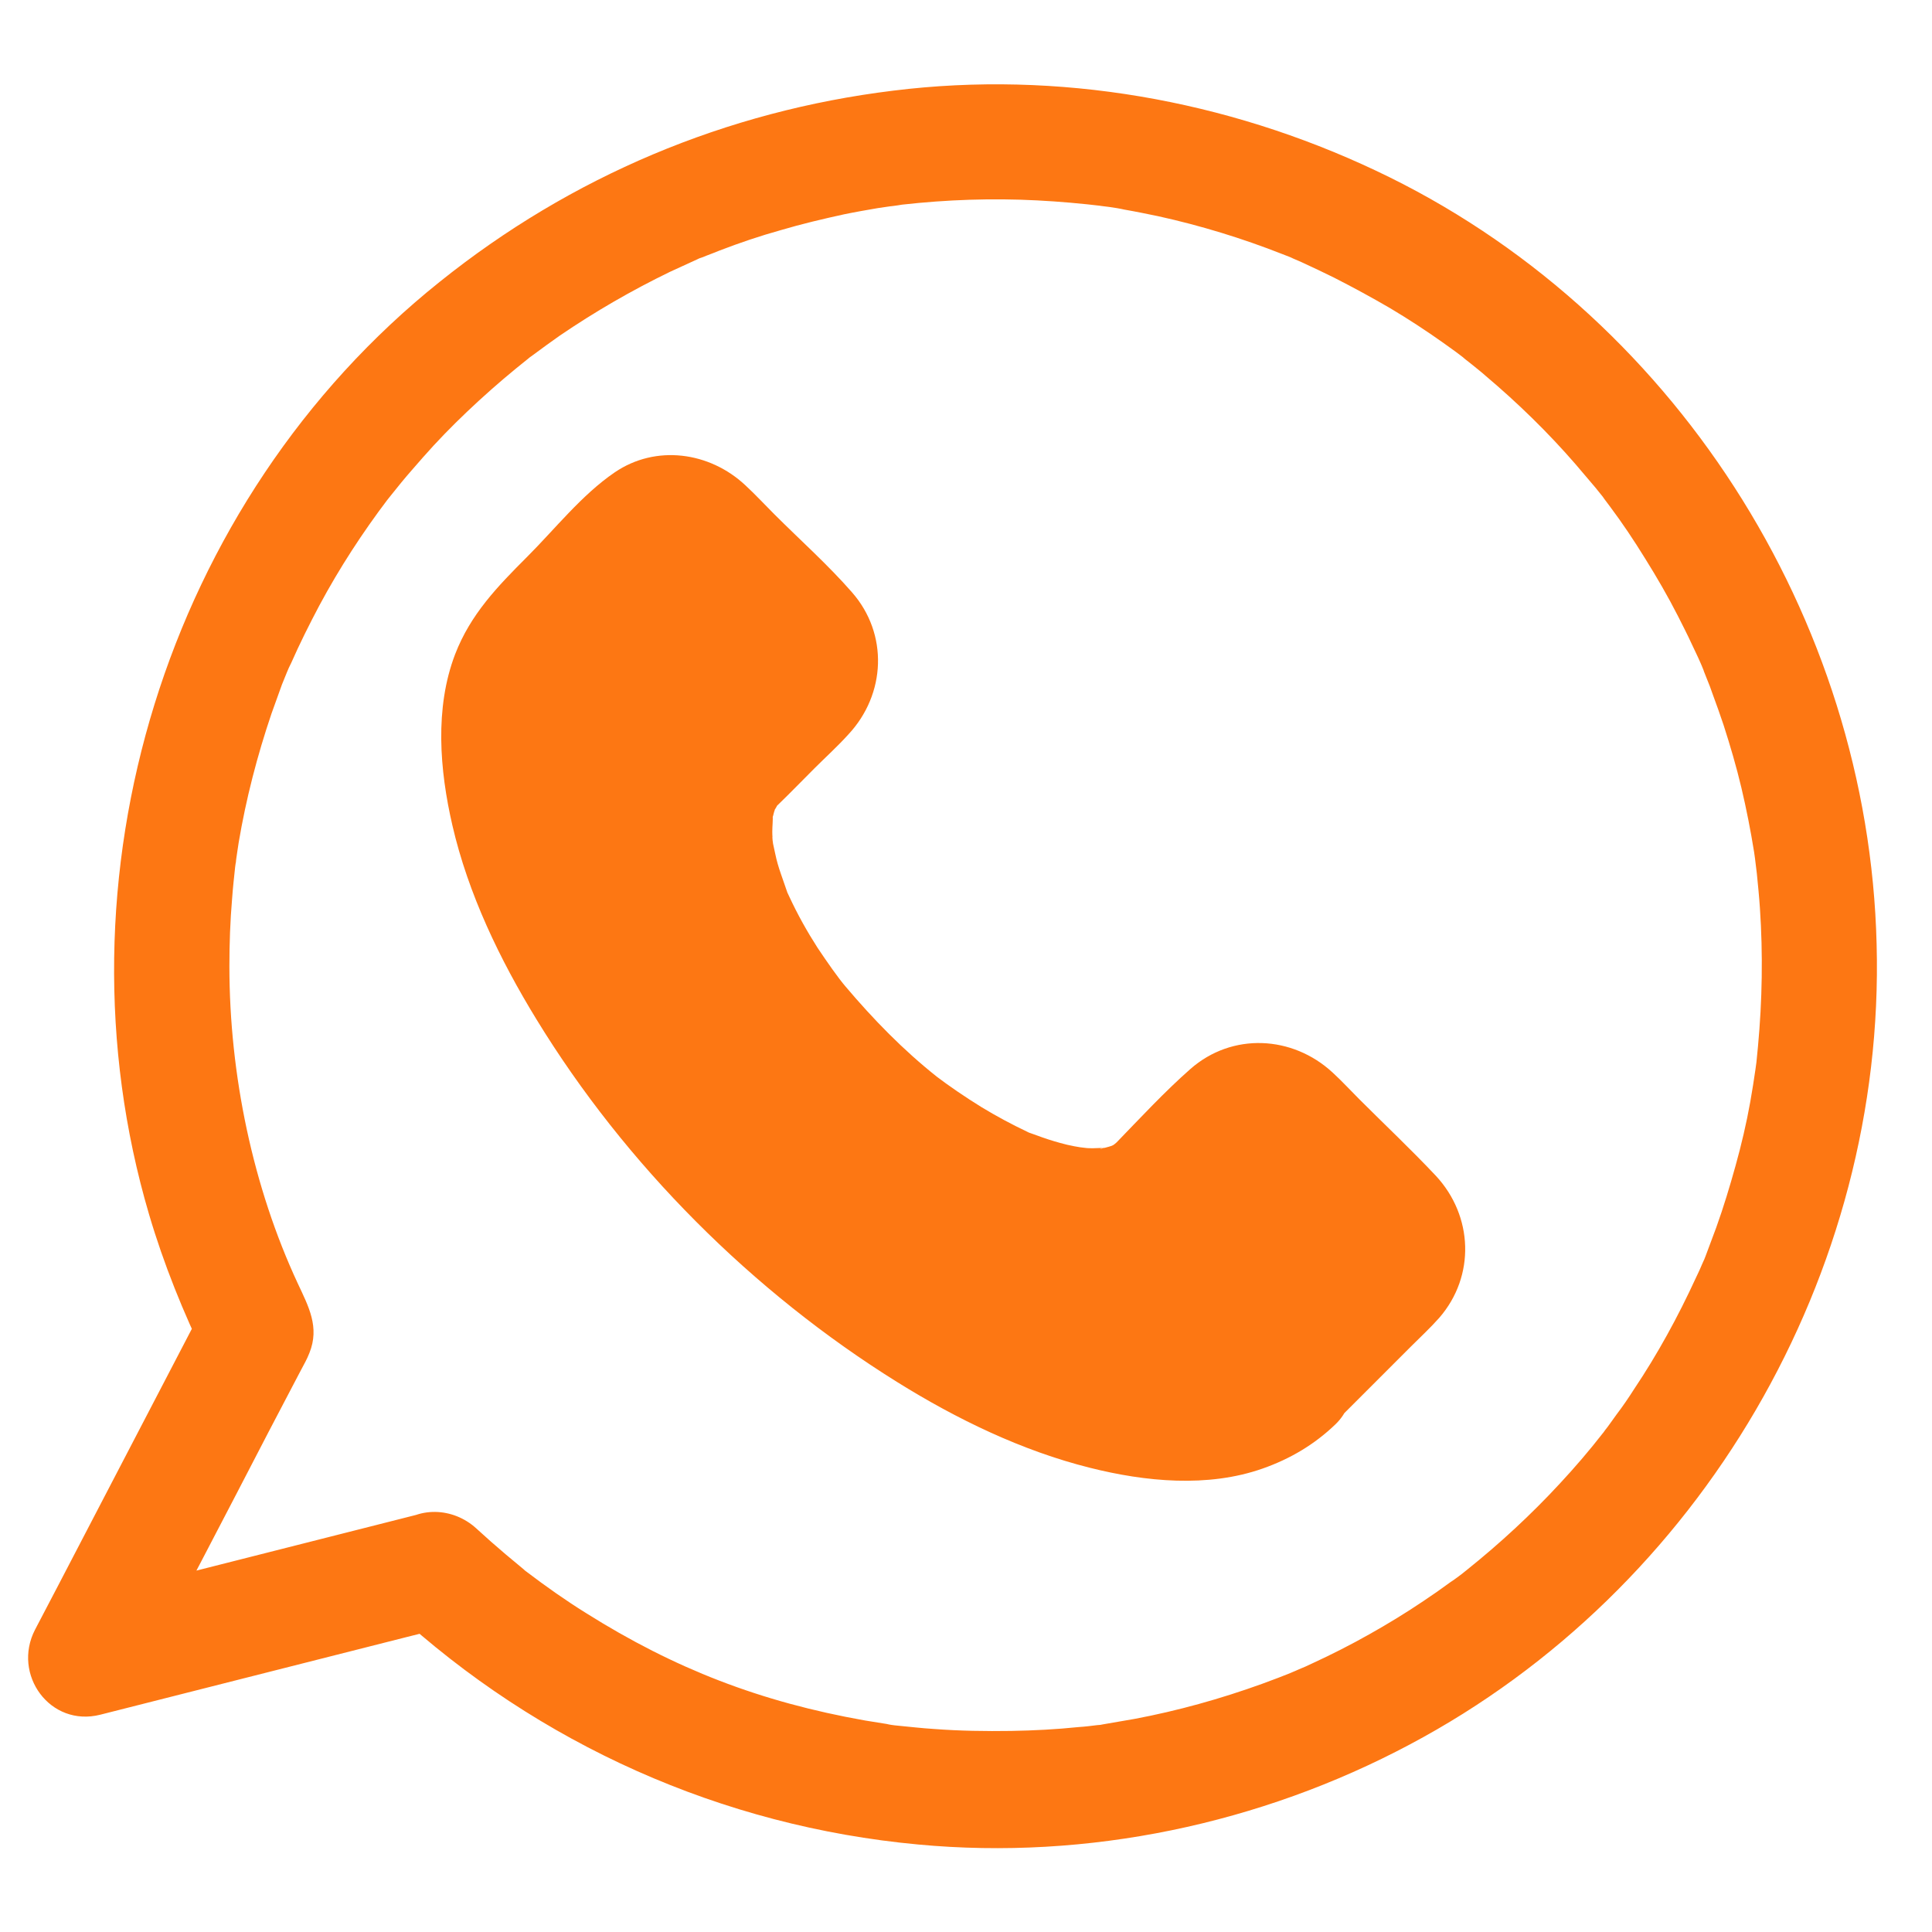
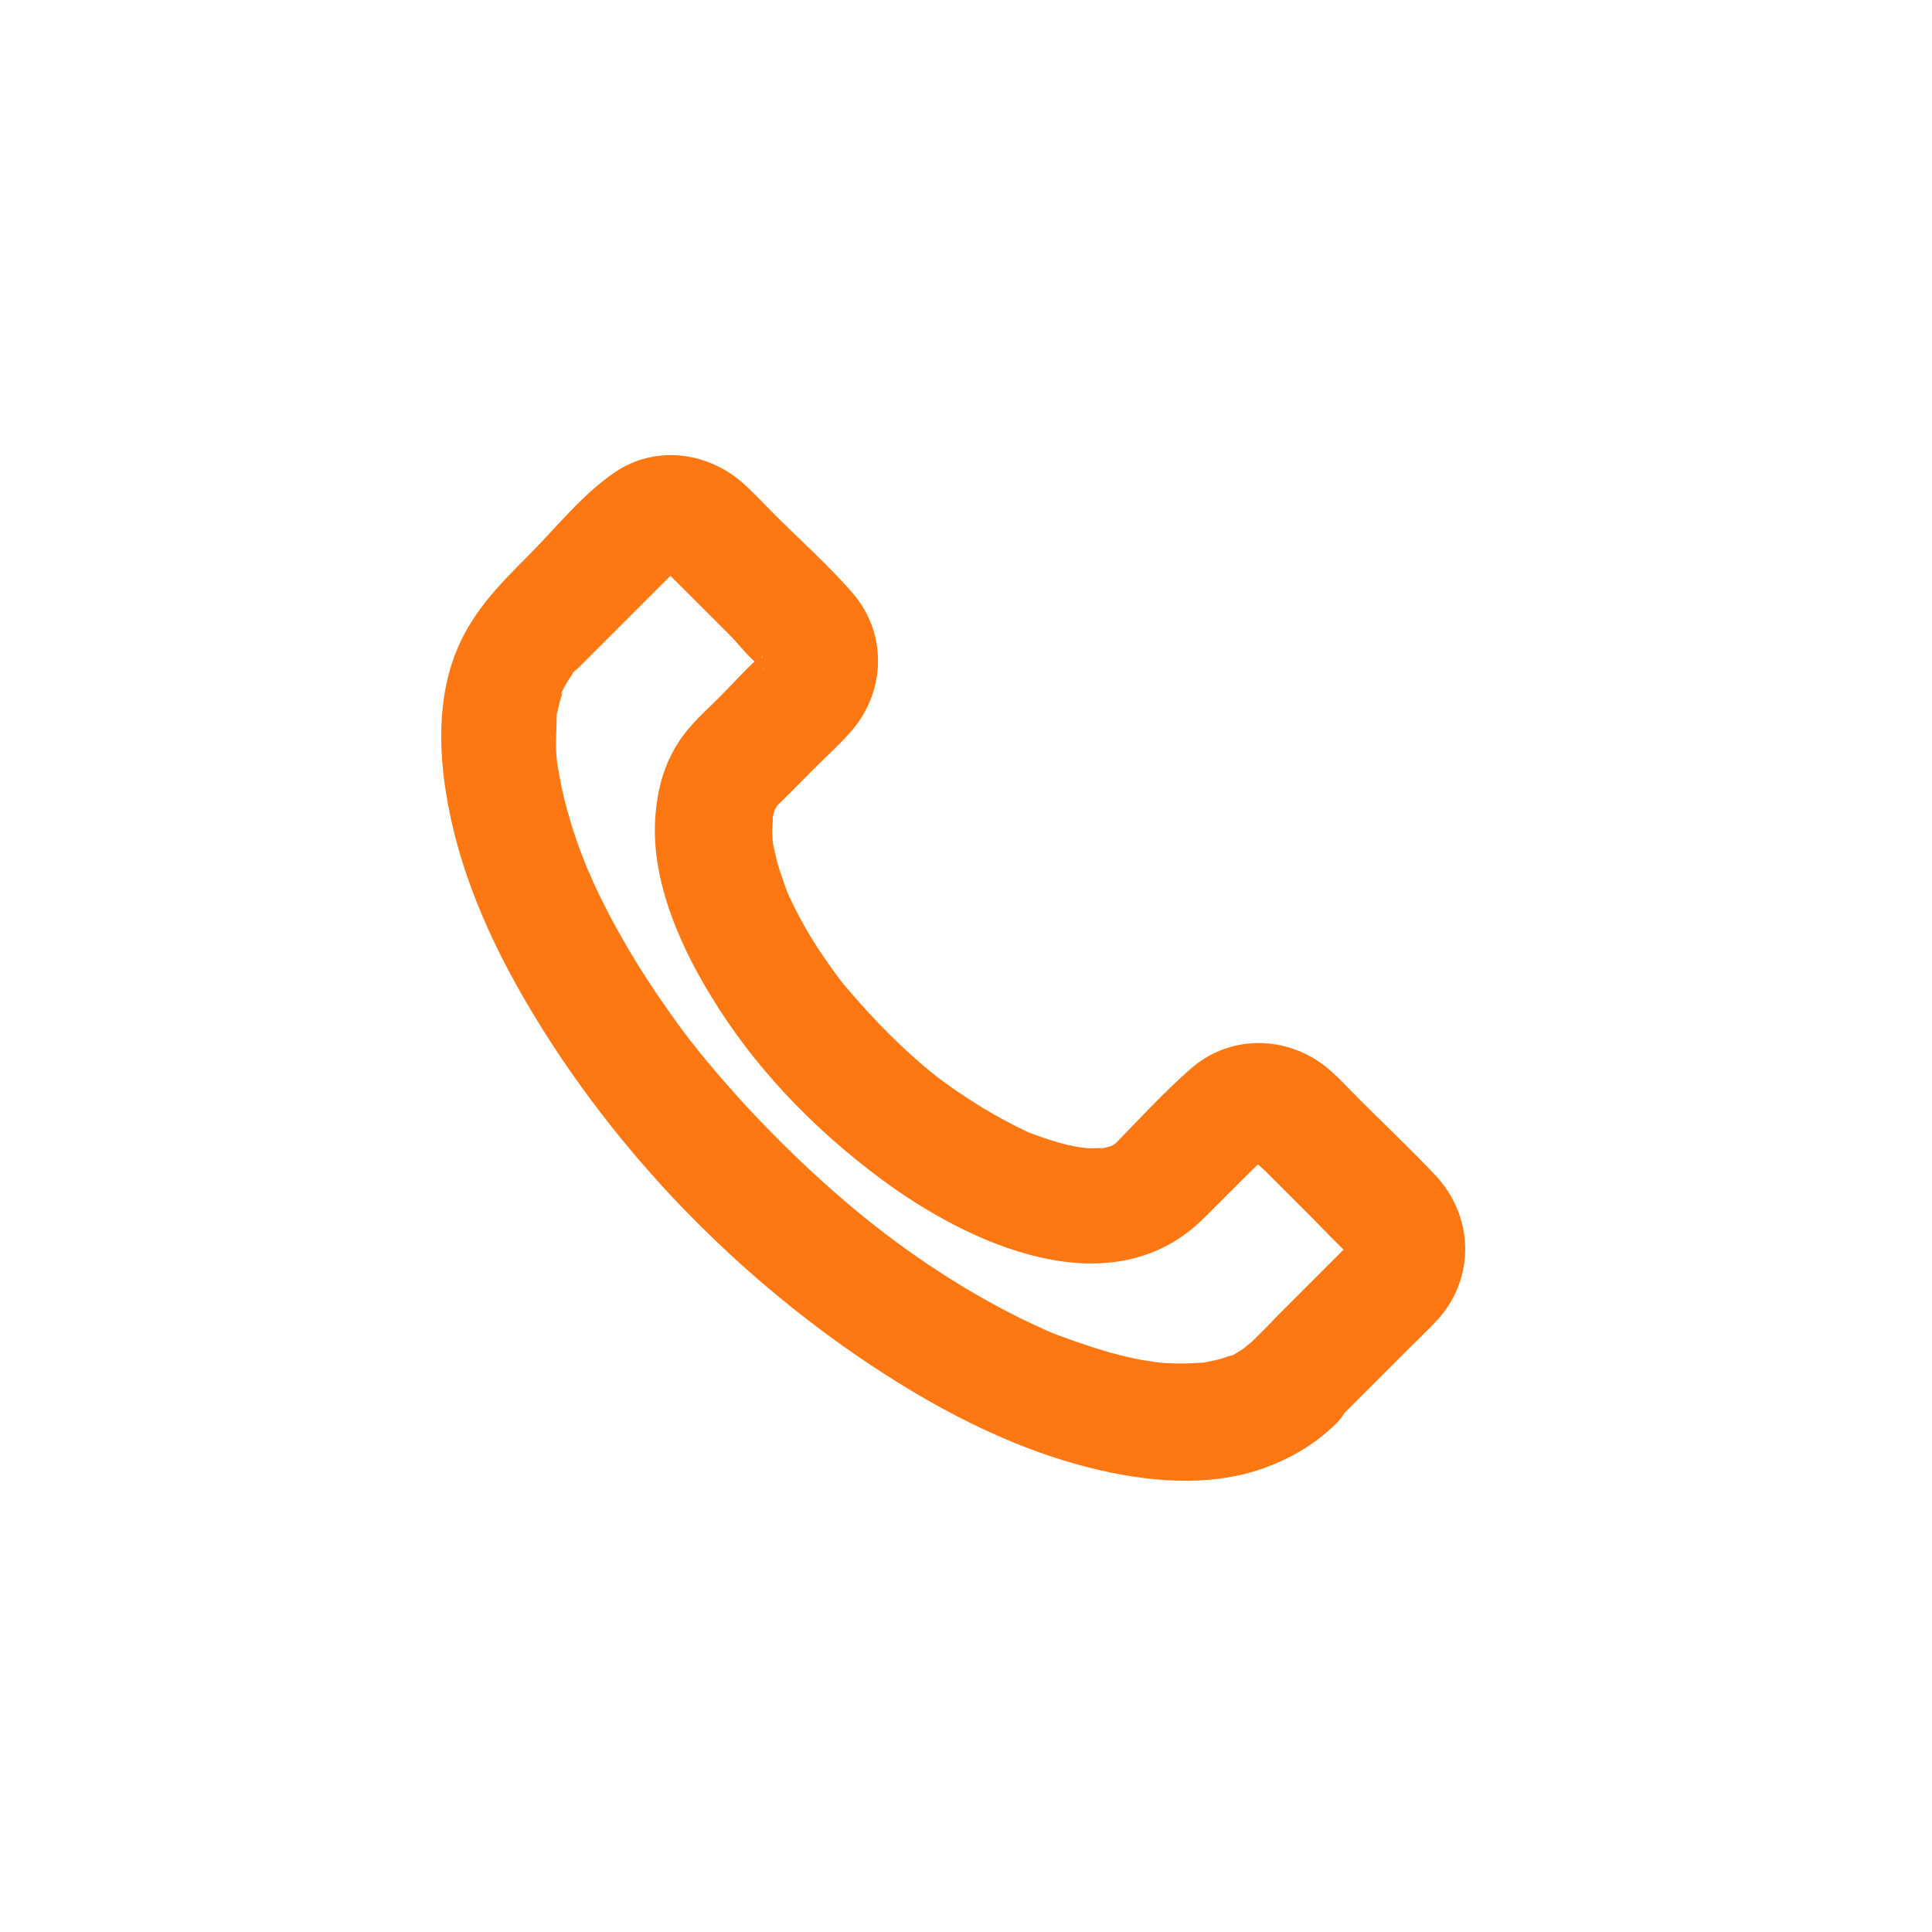
<svg xmlns="http://www.w3.org/2000/svg" version="1.1" enable-background="new 0 0 500 500" xml:space="preserve" width="500" height="500" style="">
  <rect id="backgroundrect" width="100%" height="100%" x="0" y="0" fill="none" stroke="none" style="" class="" />
  <g class="currentLayer" style="">
    <title>Layer 1</title>
    <g id="svg_1" class="selected" fill-opacity="1" fill="#fd7713">
-       <path d="M334.768,357.66 c-25.3,25.3 -89.6,2 -143.6,-52 s-77.3,-118.3 -52,-143.6 l26.2,-26.2 c4.6,-4.6 12,-4.6 16.6,0 l26.8,26.8 c4.6,4.6 4.6,12 0,16.6 l-18.2,18.2 c-14.1,14.1 -1.7,49.8 28.3,79.9 s66.5,43.1 80.6,29 L317.568,288.16 c4.6,-4.6 12,-4.6 16.6,0 l26.8,26.8 c4.6,4.6 4.6,12 0,16.6 L334.768,357.66 z" id="svg_2" fill="#fd7713" />
      <g id="svg_3" fill="#fd7713">
        <path d="M324.168,347.06 c-0.6,0.5 -3.8,3.1 -1.7,1.6 c2.2,-1.5 -1.5,0.9 -2,1.2 c-0.7,0.4 -2.2,1.5 -3.1,1.5 c1.6,0 2.8,-0.9 1.1,-0.5 c-0.9,0.2 -1.7,0.6 -2.5,0.8 c-1.2,0.3 -2.4,0.6 -3.6,0.8 c-4.2,0.9 2.3,0 -1.2,0.2 c-3.2,0.2 -6.4,0.3 -9.7,0.1 c-1.4,-0.1 -2.9,-0.3 -4.3,-0.4 c4.2,0.4 -1.2,-0.3 -2.2,-0.5 c-3.6,-0.7 -7.1,-1.6 -10.6,-2.7 c-3.5,-1.1 -7,-2.3 -10.5,-3.6 c-0.8,-0.3 -1.7,-0.7 -2.5,-1 c2.6,1.1 -0.2,-0.1 -0.9,-0.4 c-2.2,-1 -4.3,-2 -6.4,-3 c-16.7,-8.3 -32.1,-18.9 -45.4,-30.3 c-8.2,-7 -15.9,-14.4 -23.3,-22.2 c-6.6,-7 -13.9,-15.5 -18.8,-22.1 c-5.5,-7.5 -10.7,-15.2 -15.3,-23.3 c-2.1,-3.6 -4.1,-7.4 -5.9,-11.1 c-0.8,-1.7 -1.7,-3.4 -2.4,-5.2 c0.1,0.2 -1.8,-4 -0.9,-2 c0.7,1.7 -0.7,-1.7 -0.8,-2 c-2.8,-7 -5,-14.2 -6.4,-21.6 c-0.2,-1.3 -0.8,-5.1 -0.4,-1.6 c-0.2,-1.6 -0.4,-3.2 -0.5,-4.9 c-0.2,-3.2 0.1,-6.4 0.1,-9.6 c0,-1.4 -0.6,-1.5 -0.2,1.1 c-0.1,-0.4 0.2,-1.4 0.3,-1.8 c0.3,-1.3 0.6,-2.7 1,-4 c0.2,-0.6 0.4,-1.1 0.5,-1.7 c0.8,-2.9 -0.1,0.9 -0.4,0.7 c-0.2,-0.1 1.8,-3.6 2,-3.8 c0.3,-0.5 0.7,-0.9 0.9,-1.4 c0.9,-1.7 -0.7,0.2 -0.8,1 c0.2,-0.8 1.7,-2 2.3,-2.5 c0.7,-0.7 1.3,-1.3 2,-2 c7.2,-7.2 14.4,-14.4 21.5,-21.5 c0.4,-0.4 2.4,-1.9 2.5,-2.5 c0,0 -1.4,0.6 -2,0.9 c1,-0.4 2.4,-0.1 -0.2,-0.1 c-1.6,-0.3 -1.9,-0.4 -0.8,-0.1 c1,0.3 0.8,0.2 -0.6,-0.2 c-0.1,-0.5 -1.2,-1.1 0.4,0.6 c1.4,1.5 3,3 4.4,4.4 c3.9,3.9 7.9,7.9 11.8,11.8 c2.7,2.7 5.5,6.6 8.6,8.6 c0,0 0.5,0.6 0.6,0.6 c-0.5,0.1 -1,-2 -1,-2.1 c0.4,0.8 0.3,2.6 0.1,-0.2 c-0.1,-1 1,-2.5 -0.1,-0.2 c-0.1,0.2 0.7,-2.3 1,-2.1 c-0.1,0 -0.7,0.7 -0.8,0.8 c-3.8,3.3 -7.2,7.2 -10.7,10.7 c-2.6,2.6 -5.4,5.1 -7.8,7.9 c-5.6,6.4 -8.2,14 -8.9,22.4 c-1.5,16.3 5.9,33.4 14.2,47 c11.3,18.7 26.7,34.6 44.2,47.6 c22.9,17 59.8,33.9 83.7,9.9 c3.8,-3.8 7.7,-7.7 11.5,-11.5 c1.3,-1.3 2.7,-2.5 3.9,-3.9 c0,0 0.8,-0.7 0.8,-0.8 c0.1,0.4 -2,1 -2.1,1 c2,-0.9 0.3,-0.5 -0.9,-0.2 c-0.2,0 -0.5,-0.1 -0.7,-0.1 c1.7,0.5 1.7,0.5 0,0 c0,-0.1 -0.9,-0.6 -0.9,-0.6 c0,0 0.5,0.5 0.6,0.6 c0.9,1.4 2.6,2.6 3.7,3.7 c3.8,3.8 7.7,7.7 11.5,11.5 c3.3,3.3 6.4,6.7 9.8,9.8 c1.3,1.2 1.1,1.6 0.3,-0.4 c-0.7,-1.7 -0.1,3 -0.1,-0.8 c0,-1 1,-2.4 -0.1,-0.2 c0.3,-0.7 1.2,-1.9 0.8,-1.9 c-0.6,0 -2,2 -2.4,2.4 c-1.8,1.8 -3.6,3.6 -5.3,5.3 c-4.1,4.1 -8.1,8.1 -12.2,12.2 C328.268,343.06 326.168,345.06 324.168,347.06 c-5.7,5.7 -5.7,15.5 0,21.2 c5.7,5.7 15.5,5.7 21.2,0 c6.6,-6.6 13.2,-13.2 19.8,-19.8 c2.4,-2.4 5,-4.8 7.3,-7.4 c9.4,-10.8 8.8,-26.4 -0.9,-36.8 c-6.4,-6.8 -13.2,-13.2 -19.8,-19.8 c-2.3,-2.3 -4.5,-4.7 -6.9,-6.9 c-10.4,-9.6 -26,-10.4 -36.8,-0.9 c-6.7,5.9 -12.9,12.6 -19.1,19 c-0.5,0.5 -2.6,1.9 -0.5,0.6 c2.3,-1.5 -0.3,0.1 -0.6,0.2 c-2,0.8 1.3,0.1 1.2,-0.4 c0,0.1 -4.2,1.4 -4.3,1.2 c-0.1,-0.2 4.1,-0.2 1.1,-0.2 c-1,0 -2,0.1 -3,0.1 c-0.7,0 -1.4,0 -2.1,-0.1 c-0.3,0 -3.7,-0.5 -1.3,-0.1 c2.6,0.4 -1.2,-0.3 -1.4,-0.3 c-0.8,-0.2 -1.6,-0.3 -2.3,-0.5 c-2,-0.5 -4,-1.1 -6,-1.8 c-0.8,-0.3 -1.7,-0.6 -2.5,-0.9 c-4.1,-1.5 2.5,1.3 -1.5,-0.6 c-4,-1.9 -7.9,-4 -11.7,-6.3 c-4.1,-2.5 -9,-5.9 -11.6,-7.9 c-8.7,-6.9 -16.4,-14.8 -23.6,-23.3 c-1.9,-2.2 -4.9,-6.5 -7.3,-10.1 c-2.7,-4.2 -5.1,-8.5 -7.2,-13 c-0.4,-0.8 -0.8,-1.7 -1.1,-2.5 c1.1,2.6 0,-0.1 -0.2,-0.8 c-0.6,-1.8 -1.3,-3.6 -1.8,-5.4 c-0.5,-1.7 -0.8,-3.5 -1.2,-5.2 c-0.2,-1 -0.3,-3.6 0,0.1 c-0.1,-1.1 -0.2,-2.1 -0.2,-3.2 c0,-1.5 0.2,-3 0.1,-4.5 c-0.1,-1.9 -1.2,3.5 0,0.7 c0.2,-0.5 0.3,-1.3 0.5,-1.7 c0.9,-3.9 -1.2,2 0.4,-0.8 c1.6,-2.8 -2.4,2.1 0.5,-0.7 c3.2,-3.1 6.3,-6.3 9.4,-9.4 c2.9,-2.9 6,-5.7 8.8,-8.8 c9.7,-10.4 10.4,-26 0.9,-36.8 c-6.2,-7.1 -13.4,-13.5 -20.1,-20.2 c-2.5,-2.5 -4.9,-5.1 -7.5,-7.5 c-9.2,-8.6 -23.1,-10.6 -33.8,-3.3 c-8.5,5.8 -15.4,14.6 -22.6,21.8 c-7.7,7.7 -14.7,14.9 -18.7,25.3 c-5.3,13.9 -4,29.9 -0.7,44.2 c4.1,17.8 12.3,34.8 21.8,50.3 c23,37.6 55.9,70.5 93.3,93.8 c15.4,9.6 32.3,17.8 49.9,22.2 c14.3,3.6 30.5,5.2 44.7,0.2 c7.1,-2.5 13.4,-6.2 18.9,-11.5 c5.8,-5.6 5.7,-15.5 0,-21.2 C339.568,341.26 329.968,341.46 324.168,347.06 z" id="svg_4" fill="#fd7713" />
      </g>
    </g>
    <g id="svg_5" class="selected" fill-opacity="1" fill="#fd7713">
      <g id="svg_6" fill="#fd7713">
-         <path d="M101.968,416.96 c37.5,34.5 84.9,55.7 135.7,60.4 c43.8,4.1 88.5,-5.3 127.2,-25.9 c75.4,-40 123.1,-121.8 120.8,-207.1 C483.568,159.76 432.868,80.36 356.068,44.16 c-38.7,-18.3 -82.3,-26 -124.9,-20.7 c-43.3,5.3 -83.4,22.2 -117.4,49.5 C42.868,129.66 12.968,227.36 38.568,314.26 c3.8,12.9 8.9,25.5 14.8,37.6 c0,-5 0,-10.1 0,-15.1 c-12.9,24.8 -25.8,49.5 -38.7,74.3 c-1.9,3.6 -3.7,7.1 -5.6,10.7 c-6,11.6 3.9,25.3 16.9,22 c26.4,-6.7 52.9,-13.4 79.3,-20.1 c3.7,-0.9 7.5,-1.9 11.2,-2.8 c7.9,-2 12.6,-10.8 10.5,-18.5 c-2.2,-8 -10.6,-12.5 -18.5,-10.5 c-26.4,6.7 -52.9,13.4 -79.3,20.1 c-3.7,0.9 -7.5,1.9 -11.2,2.8 c5.6,7.3 11.3,14.7 16.9,22 C46.568,414.76 58.068,392.66 69.568,370.46 c2.6,-4.9 5.1,-9.8 7.7,-14.7 c0.6,-1.1 1.2,-2.3 1.8,-3.4 c0.4,-0.8 0.6,-1.2 1,-2.2 c2.7,-6.7 -0.2,-12 -3,-18 c-11.6,-24.9 -17.7,-54 -17.7,-82.1 c0,-5.8 0.2,-11.7 0.7,-17.5 c0.2,-2.8 0.5,-5.5 0.8,-8.3 c0.1,-0.7 0.2,-1.4 0.3,-2.1 c0,0.2 -0.3,2.4 -0.1,0.6 c0.2,-1.6 0.5,-3.2 0.7,-4.7 c1.9,-11.3 4.8,-22.5 8.5,-33.4 c0.9,-2.5 1.8,-5 2.7,-7.5 c0.5,-1.2 1,-2.5 1.5,-3.7 c0.6,-1.6 -0.1,0.3 -0.2,0.5 c0.3,-0.8 0.7,-1.6 1.1,-2.4 c2.2,-5 4.7,-10 7.3,-14.9 c5.2,-9.7 11.2,-18.9 17.8,-27.6 c1,-1.4 -0.2,0.2 -0.3,0.4 c0.4,-0.5 0.8,-1 1.2,-1.5 c0.8,-1 1.6,-2 2.5,-3.1 c1.8,-2.2 3.7,-4.3 5.6,-6.5 c3.6,-4.1 7.4,-8 11.4,-11.8 c4.1,-3.9 8.4,-7.7 12.8,-11.3 c1,-0.8 2,-1.6 3.1,-2.5 c1.3,-1.1 -0.3,0.2 -0.4,0.3 c0.5,-0.4 1,-0.8 1.6,-1.2 c2.3,-1.7 4.6,-3.4 6.9,-5 c9.1,-6.2 18.6,-11.7 28.5,-16.5 c2.4,-1.1 4.8,-2.2 7.2,-3.3 c2.6,-1.2 -1.4,0.5 1.3,-0.5 c1.4,-0.6 2.9,-1.1 4.3,-1.7 c5.2,-2 10.5,-3.8 15.9,-5.3 c5.4,-1.6 10.9,-2.9 16.4,-4.1 c2.9,-0.6 5.8,-1.1 8.7,-1.6 c1.4,-0.2 2.7,-0.4 4.1,-0.6 c-2.8,0.4 1.2,-0.1 2.2,-0.3 c11.6,-1.3 23.3,-1.7 34.9,-1.1 c5.8,0.3 11.5,0.8 17.3,1.5 c-2.6,-0.3 0.5,0.1 1.4,0.2 c1.4,0.2 2.7,0.4 4,0.7 c2.9,0.5 5.8,1.1 8.7,1.7 c10.9,2.4 21.7,5.7 32.1,9.8 c0.6,0.2 3.8,1.5 2.5,1 c-1.3,-0.5 1.9,0.8 2.5,1.1 c2.8,1.3 5.6,2.6 8.4,4 c4.9,2.5 9.7,5.1 14.5,7.9 c4.7,2.8 9.3,5.8 13.8,9 c1.1,0.8 2.1,1.5 3.2,2.3 c0.5,0.4 3.2,2.4 2.1,1.6 c-1.1,-0.8 1.6,1.3 2.1,1.7 c1.2,1 2.4,1.9 3.5,2.9 c8.3,7 16.2,14.7 23.3,22.9 c1.7,2 3.4,4 5.1,6 c0.8,1 1.6,2 2.5,3.1 c-1.7,-2.1 0.7,1 1.2,1.7 c3.3,4.4 6.3,8.9 9.2,13.6 c3,4.8 5.9,9.8 8.5,14.9 c1.2,2.4 2.4,4.7 3.5,7.1 c0.6,1.2 1.1,2.4 1.7,3.6 c0.3,0.6 0.5,1.2 0.8,1.8 c0.1,0.3 1.2,2.8 0.5,1.3 c-0.5,-1.3 0.8,2 1,2.5 c0.5,1.2 1,2.5 1.4,3.7 c1,2.7 2,5.5 2.9,8.2 c1.7,5.3 3.3,10.7 4.6,16.2 c1.3,5.5 2.4,11.1 3.3,16.7 c0.1,0.9 0.6,4.1 0.2,1.4 c0.2,1.4 0.3,2.7 0.5,4.1 c0.3,3 0.6,6 0.8,9 c0.8,11.9 0.6,23.8 -0.5,35.7 c-0.1,1.4 -0.3,2.7 -0.4,4.1 c-0.1,1 -0.6,4.1 -0.2,1.5 c-0.4,2.9 -0.9,5.9 -1.4,8.8 c-1,5.6 -2.3,11.1 -3.8,16.5 c-1.5,5.4 -3.1,10.7 -5,16 c-0.9,2.5 -1.9,5 -2.8,7.5 c-0.2,0.6 -0.5,1.2 -0.8,1.9 c0.1,-0.2 0.9,-2.1 0.2,-0.5 c-0.6,1.4 -1.2,2.8 -1.9,4.2 c-4.6,10 -9.9,19.7 -16,28.8 c-1.4,2.2 -2.9,4.4 -4.5,6.5 c-0.8,1.1 -1.5,2.1 -2.3,3.2 c-0.4,0.5 -0.8,1 -1.2,1.6 c-1.4,1.8 1.4,-1.7 -0.1,0.1 c-3.5,4.5 -7.2,8.8 -11.1,13 c-7.4,8 -15.4,15.4 -24,22.3 c-0.5,0.4 -1,0.8 -1.5,1.2 c0.2,-0.1 1.8,-1.4 0.4,-0.3 c-1.1,0.8 -2.1,1.6 -3.2,2.3 c-2.3,1.7 -4.6,3.3 -7,4.9 c-4.6,3.1 -9.2,5.9 -14,8.6 c-4.8,2.7 -9.7,5.2 -14.7,7.5 c-1.2,0.6 -2.4,1.1 -3.6,1.6 c-0.8,0.4 -3.7,1.5 -1.3,0.6 c-2.7,1.1 -5.4,2.1 -8.1,3.1 c-10.8,3.9 -21.9,7 -33.1,9.1 c-2.7,0.5 -5.4,0.9 -8.1,1.4 c-2.9,0.5 1.5,-0.1 -1.5,0.2 c-1.6,0.2 -3.2,0.4 -4.8,0.5 c-5.8,0.6 -11.6,0.9 -17.4,1 c-6.7,0.1 -13.4,0 -20,-0.5 c-3.3,-0.2 -6.6,-0.6 -9.8,-0.9 c-1.8,-0.2 -0.4,0 -0.1,0 c-0.8,-0.1 -1.6,-0.2 -2.4,-0.4 c-1.9,-0.3 -3.7,-0.6 -5.6,-0.9 c-27.1,-4.8 -49.3,-13.4 -72.2,-27.8 c-5.3,-3.3 -10.4,-6.9 -15.4,-10.7 c-1.4,-1 -0.3,-0.3 0,0 c-0.6,-0.5 -1.2,-1 -1.8,-1.5 c-1.2,-1 -2.4,-2 -3.6,-3 c-2.6,-2.2 -5.1,-4.4 -7.6,-6.7 c-6,-5.5 -15.3,-5.9 -21.2,0 C96.468,401.36 95.968,411.46 101.968,416.96 z" id="svg_7" fill="#fd7713" />
-       </g>
+         </g>
    </g>
  </g>
</svg>